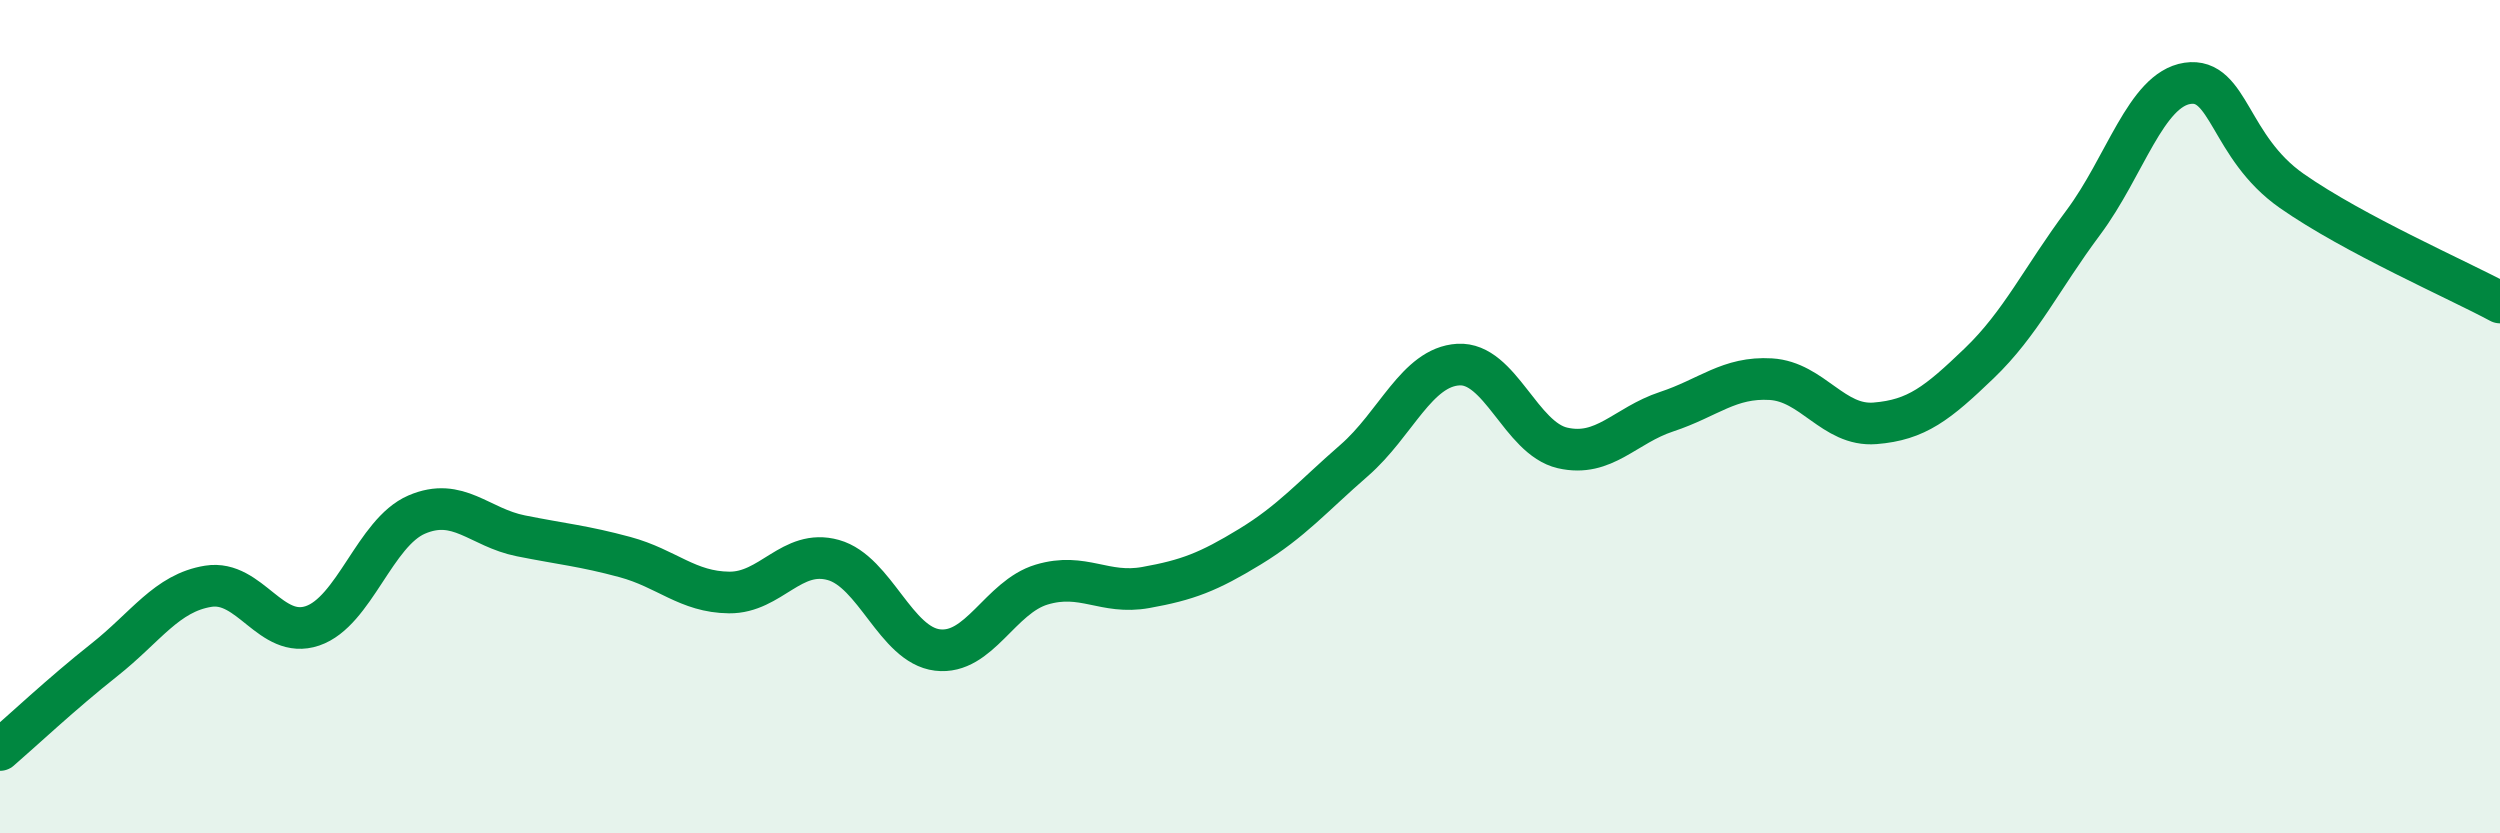
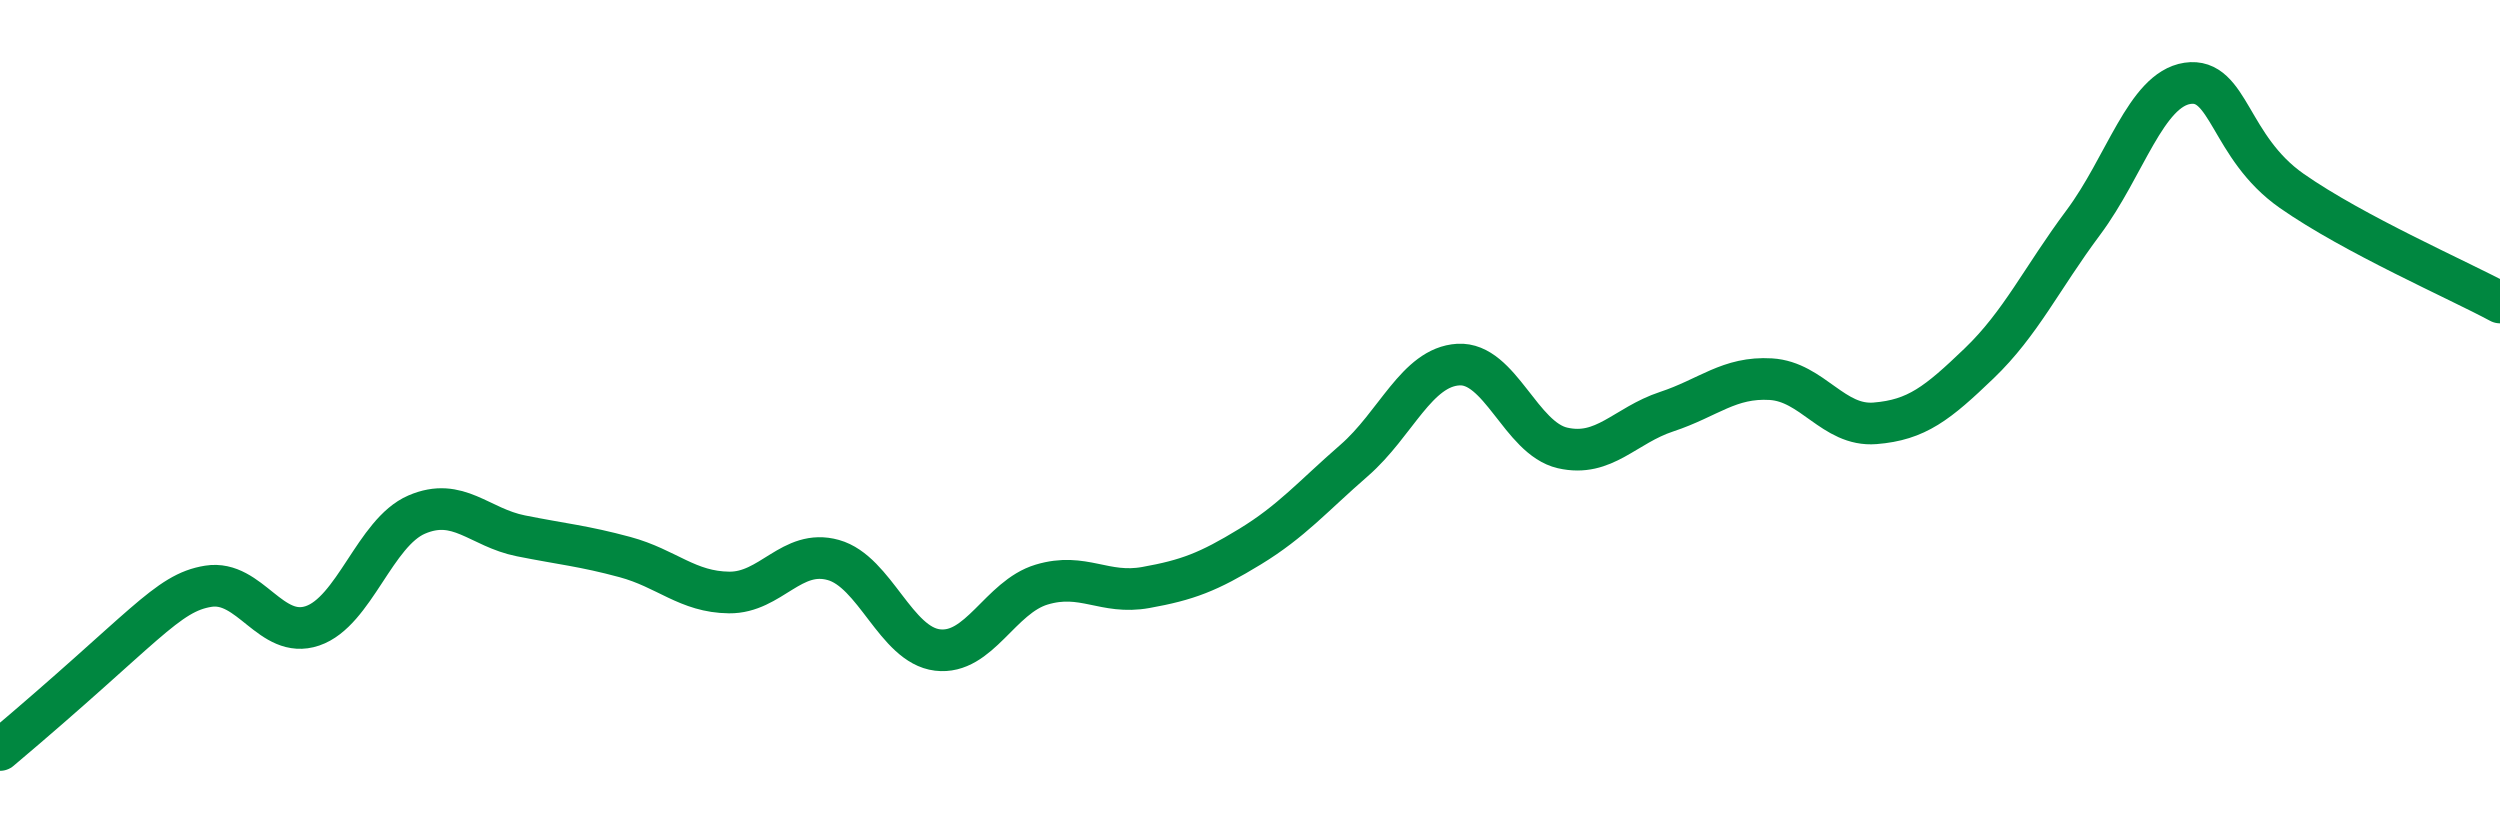
<svg xmlns="http://www.w3.org/2000/svg" width="60" height="20" viewBox="0 0 60 20">
-   <path d="M 0,18 C 0.5,17.57 1.5,16.63 2.5,15.84 C 3.5,15.05 4,14.23 5,14.07 C 6,13.91 6.5,15.36 7.5,15.02 C 8.5,14.68 9,12.78 10,12.35 C 11,11.92 11.5,12.66 12.5,12.86 C 13.5,13.06 14,13.1 15,13.37 C 16,13.64 16.5,14.21 17.5,14.22 C 18.5,14.23 19,13.16 20,13.44 C 21,13.72 21.5,15.48 22.5,15.6 C 23.5,15.72 24,14.33 25,14.03 C 26,13.73 26.5,14.28 27.5,14.1 C 28.5,13.92 29,13.73 30,13.12 C 31,12.51 31.5,11.92 32.5,11.05 C 33.5,10.18 34,8.81 35,8.75 C 36,8.69 36.5,10.52 37.5,10.75 C 38.5,10.98 39,10.21 40,9.88 C 41,9.55 41.5,9.04 42.5,9.1 C 43.5,9.16 44,10.24 45,10.16 C 46,10.08 46.5,9.68 47.5,8.72 C 48.5,7.76 49,6.68 50,5.34 C 51,4 51.5,2.15 52.5,2 C 53.5,1.85 53.5,3.53 55,4.58 C 56.5,5.63 59,6.72 60,7.26L60 20L0 20Z" fill="#008740" opacity="0.1" stroke-linecap="round" stroke-linejoin="round" />
-   <path d="M 0,18 C 0.5,17.57 1.5,16.63 2.5,15.84 C 3.5,15.05 4,14.23 5,14.07 C 6,13.91 6.5,15.36 7.5,15.02 C 8.5,14.68 9,12.78 10,12.35 C 11,11.92 11.5,12.66 12.5,12.86 C 13.5,13.06 14,13.1 15,13.37 C 16,13.64 16.5,14.21 17.5,14.22 C 18.5,14.23 19,13.16 20,13.44 C 21,13.72 21.5,15.48 22.5,15.6 C 23.5,15.72 24,14.33 25,14.03 C 26,13.73 26.5,14.28 27.5,14.1 C 28.5,13.92 29,13.73 30,13.12 C 31,12.51 31.5,11.92 32.5,11.05 C 33.5,10.18 34,8.81 35,8.75 C 36,8.69 36.5,10.52 37.5,10.75 C 38.5,10.98 39,10.21 40,9.88 C 41,9.55 41.5,9.04 42.5,9.1 C 43.5,9.16 44,10.24 45,10.16 C 46,10.08 46.5,9.68 47.5,8.72 C 48.5,7.76 49,6.68 50,5.34 C 51,4 51.5,2.15 52.5,2 C 53.5,1.85 53.5,3.53 55,4.58 C 56.5,5.63 59,6.72 60,7.26" stroke="#008740" stroke-width="1" fill="none" stroke-linecap="round" stroke-linejoin="round" />
+   <path d="M 0,18 C 3.5,15.05 4,14.23 5,14.07 C 6,13.91 6.5,15.36 7.5,15.02 C 8.5,14.68 9,12.78 10,12.35 C 11,11.92 11.5,12.66 12.5,12.86 C 13.5,13.06 14,13.1 15,13.37 C 16,13.64 16.5,14.21 17.5,14.22 C 18.5,14.23 19,13.16 20,13.44 C 21,13.72 21.5,15.48 22.5,15.6 C 23.5,15.72 24,14.33 25,14.03 C 26,13.73 26.5,14.28 27.5,14.1 C 28.5,13.92 29,13.73 30,13.12 C 31,12.51 31.5,11.92 32.5,11.05 C 33.5,10.18 34,8.81 35,8.75 C 36,8.69 36.5,10.52 37.5,10.75 C 38.5,10.98 39,10.21 40,9.88 C 41,9.55 41.5,9.04 42.5,9.1 C 43.5,9.16 44,10.24 45,10.16 C 46,10.08 46.5,9.68 47.5,8.72 C 48.5,7.76 49,6.68 50,5.34 C 51,4 51.5,2.15 52.5,2 C 53.5,1.85 53.5,3.53 55,4.58 C 56.5,5.63 59,6.72 60,7.26" stroke="#008740" stroke-width="1" fill="none" stroke-linecap="round" stroke-linejoin="round" />
</svg>